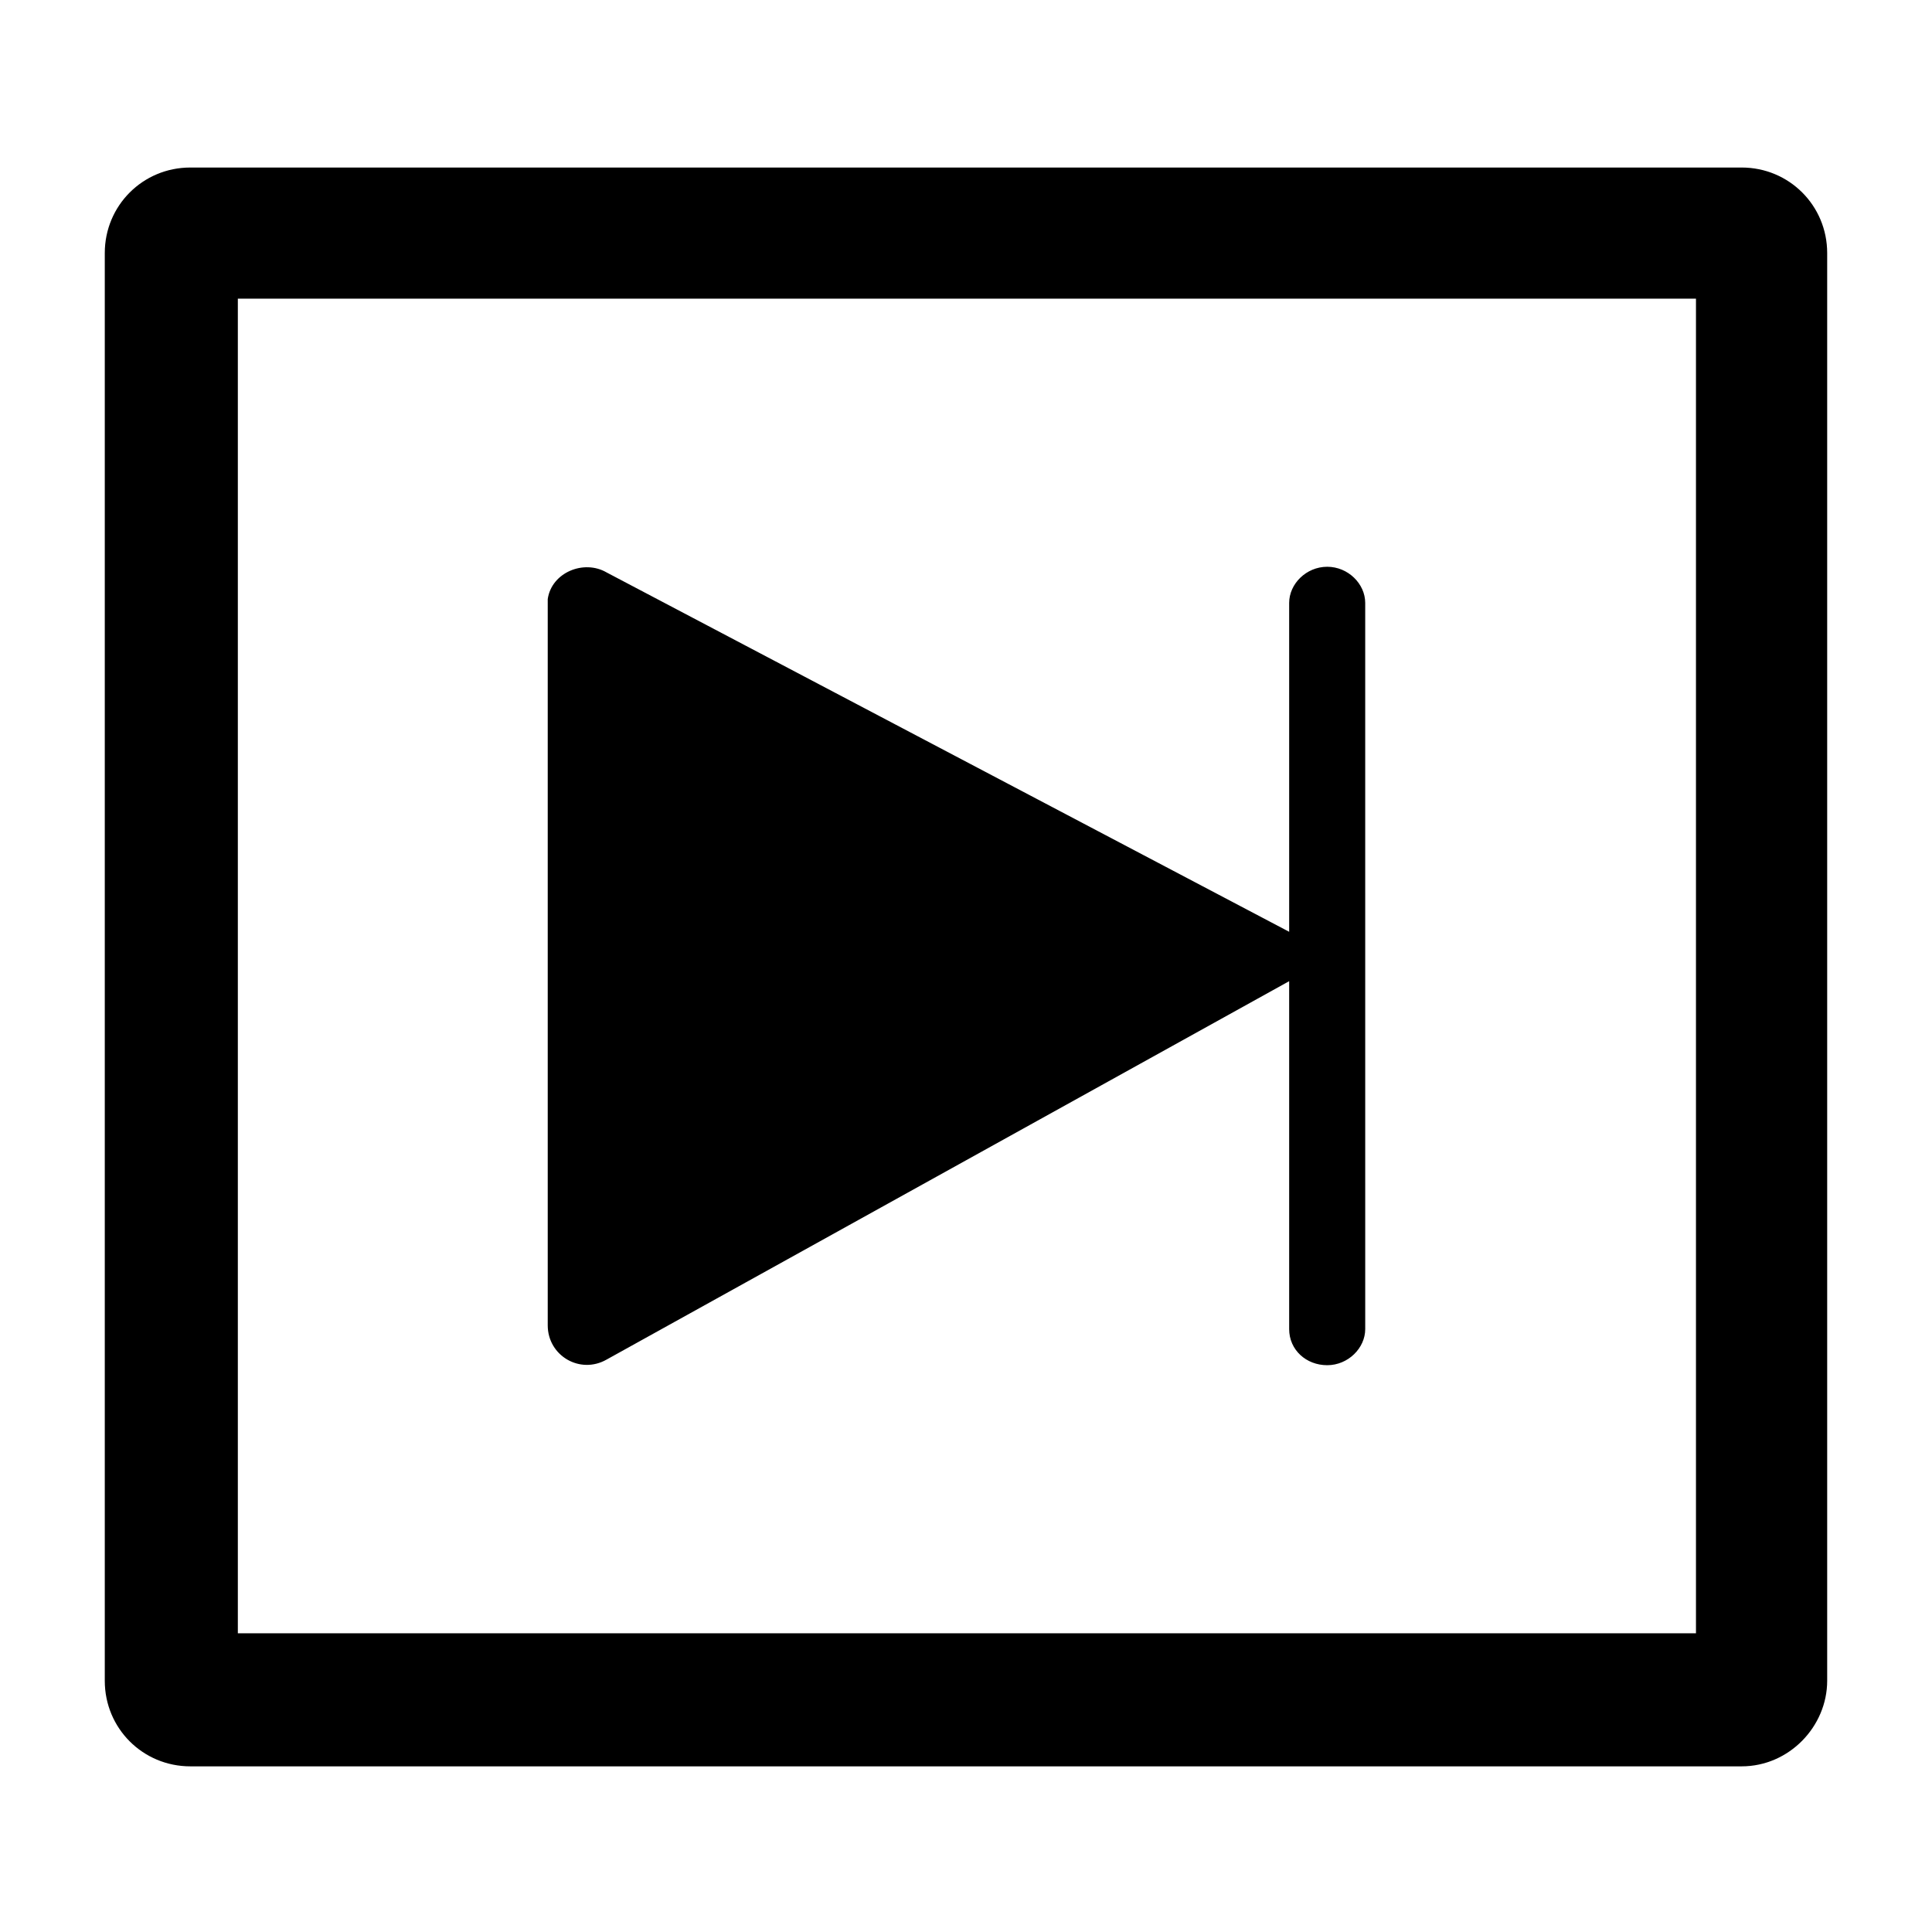
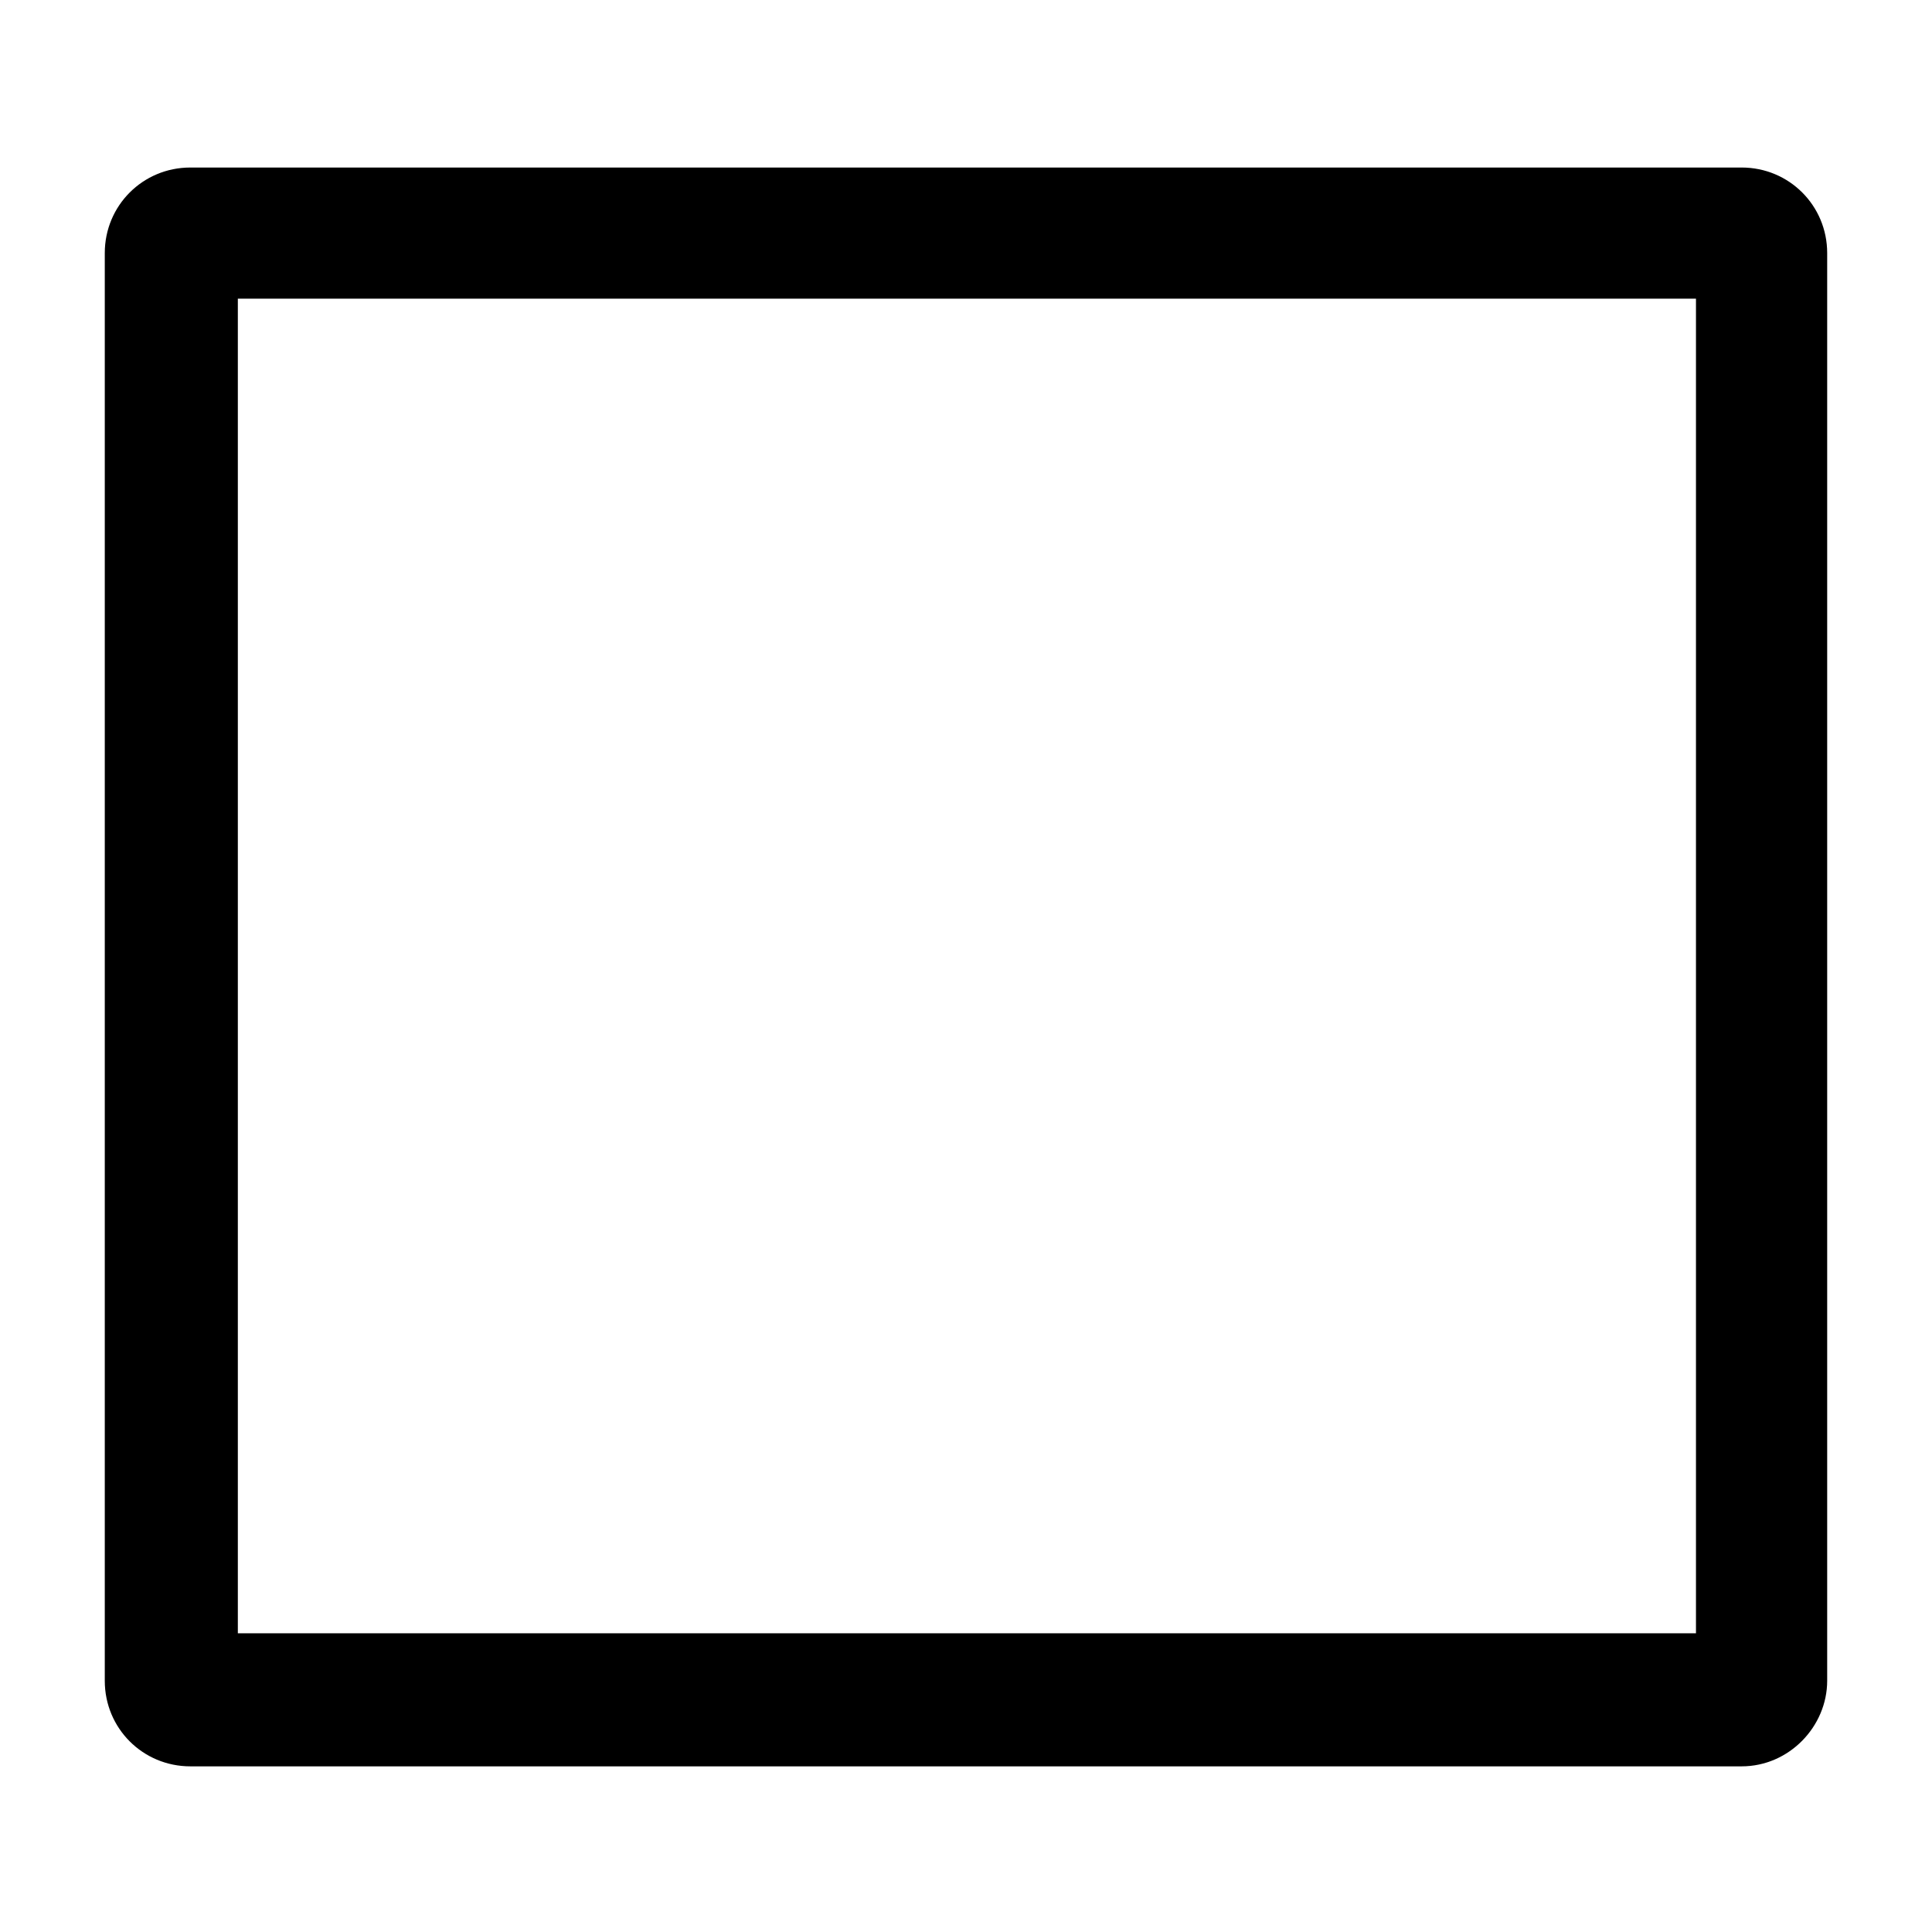
<svg xmlns="http://www.w3.org/2000/svg" fill="#000000" width="800px" height="800px" version="1.1" viewBox="144 144 512 512">
  <g>
    <path d="m605.55 612.1h-411.11c-12.594 0-22.672-10.078-22.672-22.672v-378.36c0-12.594 10.078-22.672 22.672-22.672h411.11c12.594 0 22.672 10.078 22.672 22.672v378.36c-0.004 12.094-10.078 22.672-22.672 22.672zm-398.52-35.266h386.42v-353.68h-386.42z" />
-     <path d="m495.72 294.2c-5.543 0-10.078 4.535-10.078 9.574v87.16l-180.87-95.223c-6.047-3.527-14.609 0-15.617 7.055v2.016 190.44c0 8.062 8.566 13.098 15.617 9.07l180.87-100.27v92.195c0 5.543 4.535 9.574 10.078 9.574 5.543 0 10.078-4.535 10.078-9.574l-0.004-192.45c0-5.035-4.531-9.57-10.074-9.57z" />
  </g>
</svg>